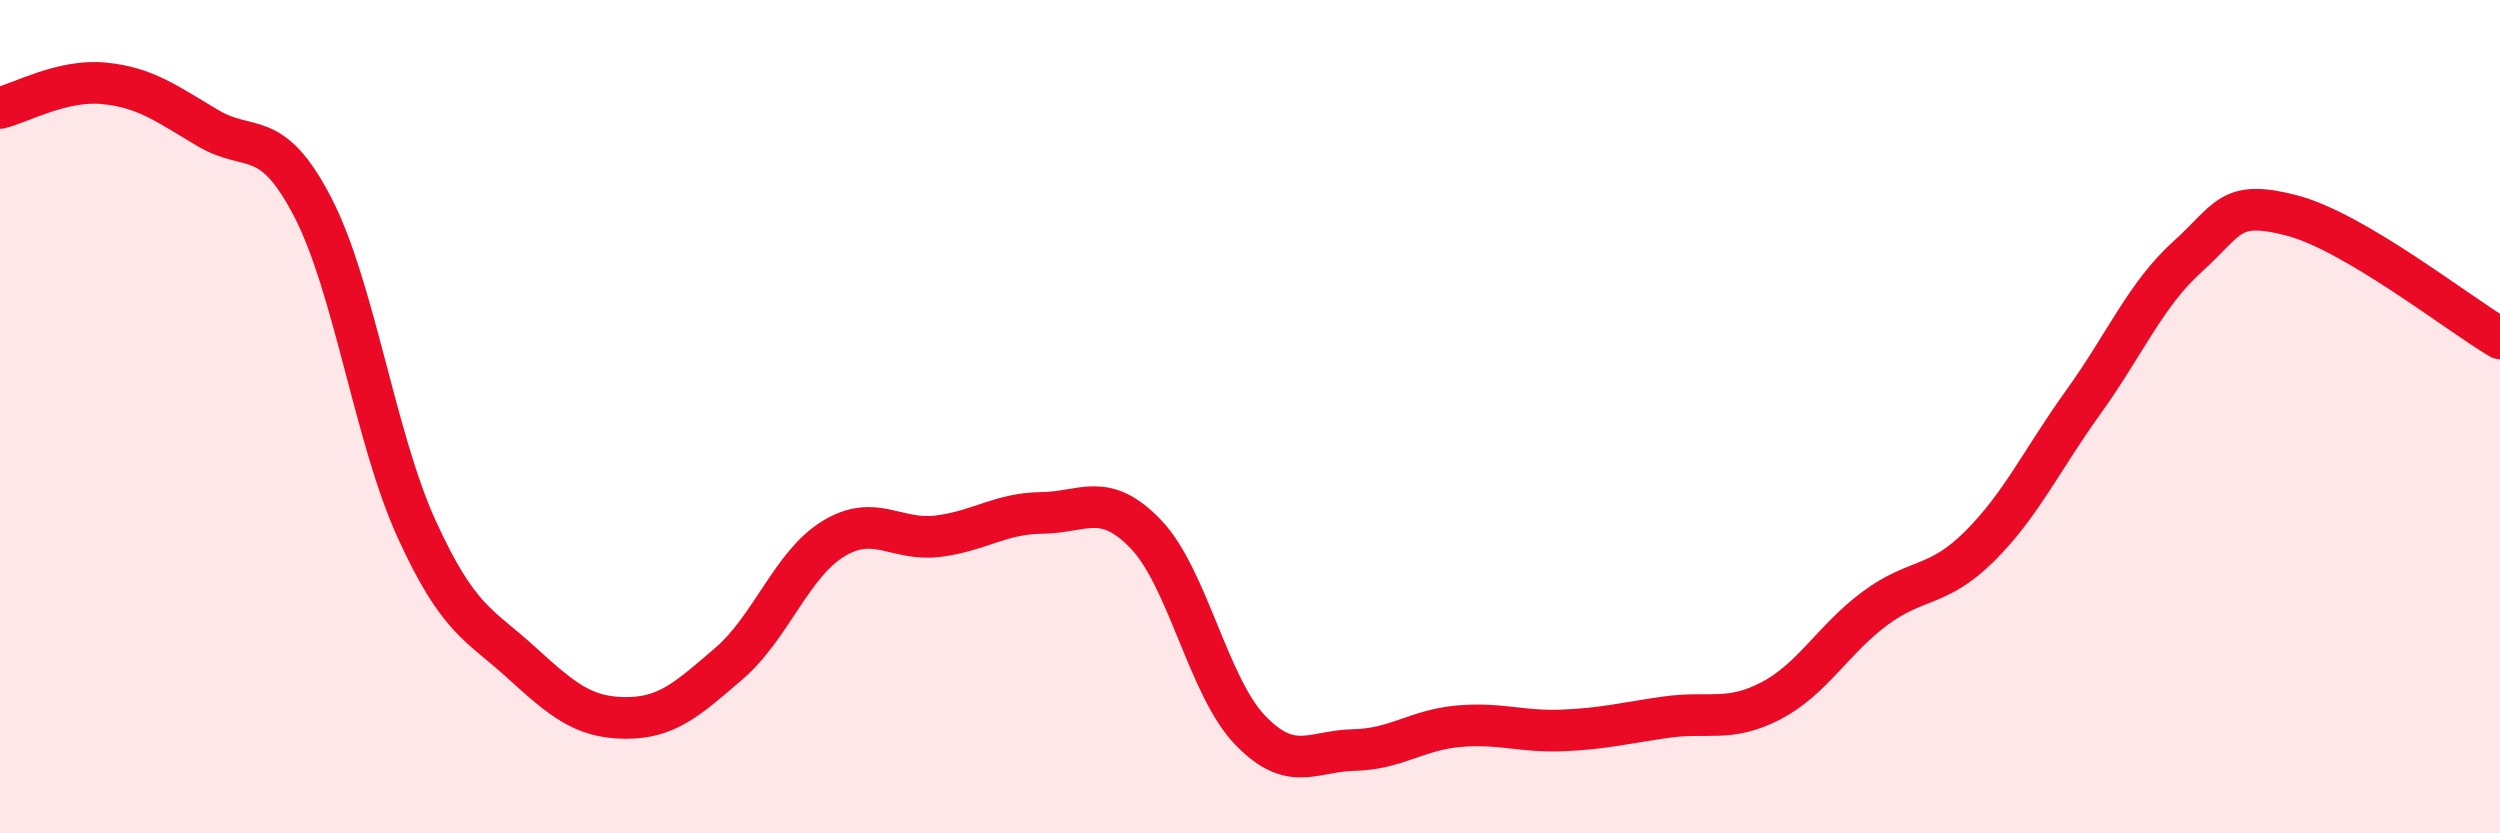
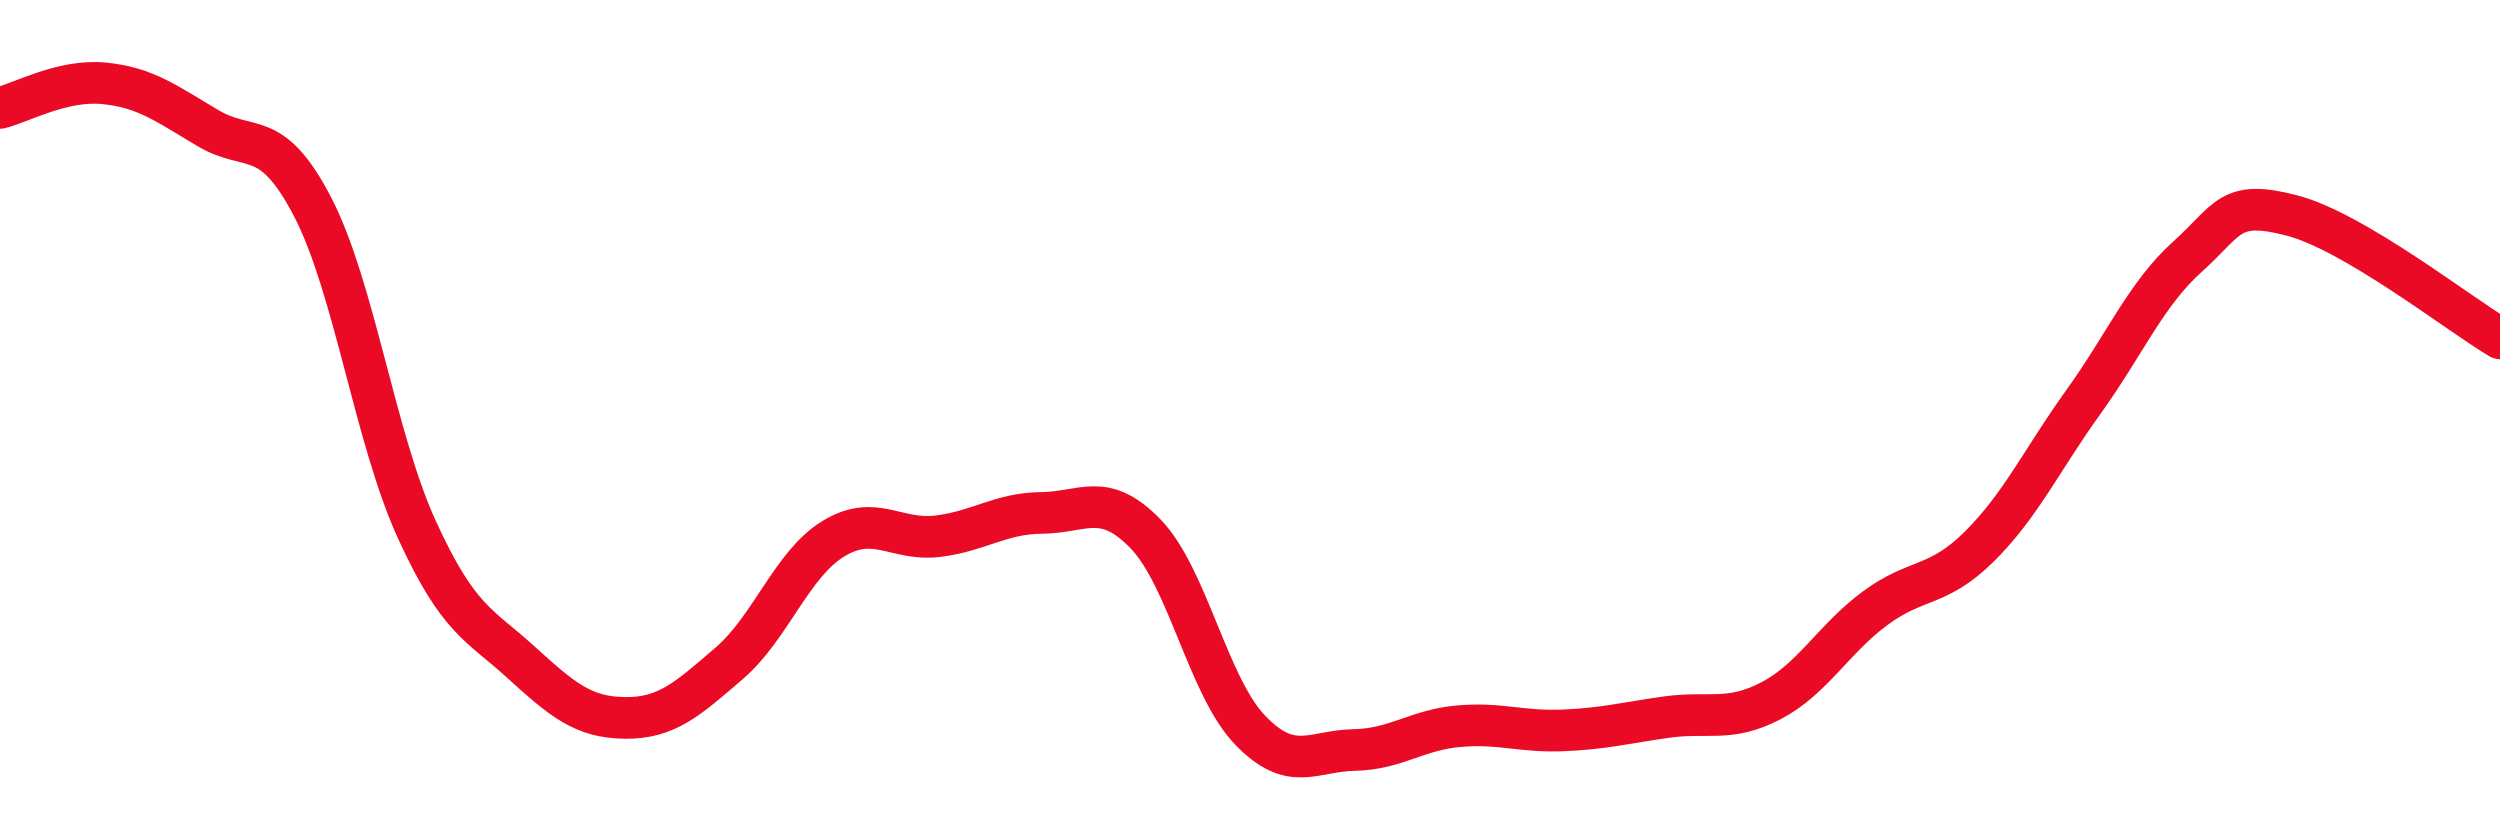
<svg xmlns="http://www.w3.org/2000/svg" width="60" height="20" viewBox="0 0 60 20">
-   <path d="M 0,2.59 C 0.5,2.47 1.5,1.9 2.5,2 C 3.5,2.1 4,2.49 5,3.08 C 6,3.67 6.5,3.04 7.5,4.96 C 8.5,6.88 9,10.51 10,12.7 C 11,14.89 11.5,14.98 12.5,15.89 C 13.5,16.8 14,17.22 15,17.23 C 16,17.24 16.5,16.78 17.5,15.92 C 18.5,15.06 19,13.54 20,12.93 C 21,12.32 21.5,12.99 22.5,12.87 C 23.5,12.75 24,12.32 25,12.31 C 26,12.3 26.5,11.78 27.5,12.82 C 28.5,13.86 29,16.48 30,17.52 C 31,18.56 31.5,18.02 32.5,18 C 33.5,17.98 34,17.52 35,17.43 C 36,17.34 36.5,17.57 37.5,17.53 C 38.5,17.49 39,17.35 40,17.21 C 41,17.07 41.5,17.34 42.5,16.82 C 43.5,16.3 44,15.34 45,14.6 C 46,13.86 46.5,14.11 47.5,13.12 C 48.5,12.13 49,11.04 50,9.65 C 51,8.26 51.5,7.06 52.5,6.16 C 53.5,5.26 53.5,4.78 55,5.17 C 56.5,5.56 59,7.53 60,8.12L60 20L0 20Z" fill="#EB0A25" opacity="0.1" stroke-linecap="round" stroke-linejoin="round" />
  <path d="M 0,2.59 C 0.5,2.47 1.5,1.9 2.5,2 C 3.5,2.1 4,2.49 5,3.08 C 6,3.67 6.5,3.04 7.5,4.96 C 8.5,6.88 9,10.51 10,12.7 C 11,14.89 11.5,14.98 12.5,15.89 C 13.5,16.8 14,17.22 15,17.23 C 16,17.24 16.5,16.78 17.5,15.92 C 18.5,15.06 19,13.54 20,12.93 C 21,12.32 21.5,12.99 22.5,12.87 C 23.5,12.75 24,12.32 25,12.31 C 26,12.3 26.5,11.78 27.5,12.82 C 28.5,13.86 29,16.48 30,17.52 C 31,18.56 31.5,18.02 32.5,18 C 33.5,17.98 34,17.52 35,17.43 C 36,17.34 36.5,17.57 37.5,17.53 C 38.5,17.49 39,17.35 40,17.21 C 41,17.07 41.5,17.34 42.5,16.82 C 43.5,16.3 44,15.34 45,14.6 C 46,13.86 46.5,14.11 47.5,13.12 C 48.5,12.13 49,11.04 50,9.65 C 51,8.26 51.5,7.06 52.5,6.16 C 53.5,5.26 53.5,4.78 55,5.17 C 56.5,5.56 59,7.53 60,8.12" stroke="#EB0A25" stroke-width="1" fill="none" stroke-linecap="round" stroke-linejoin="round" />
</svg>